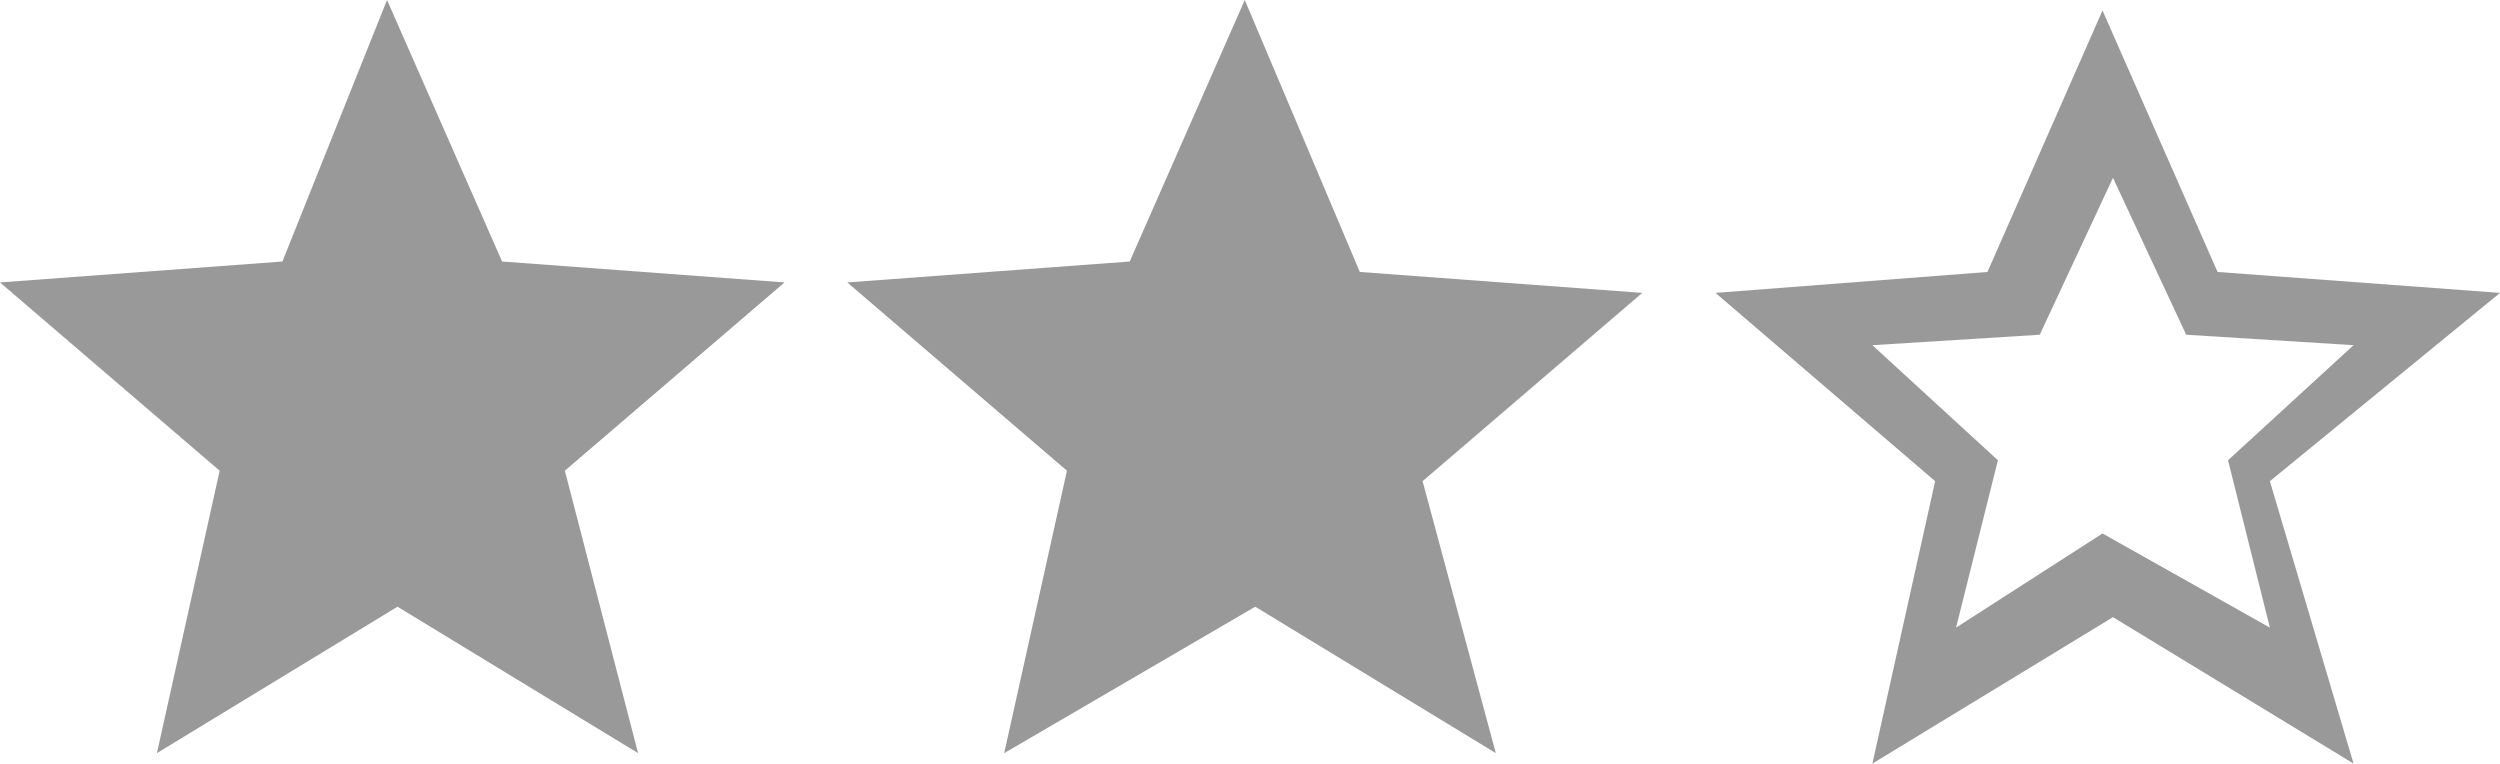
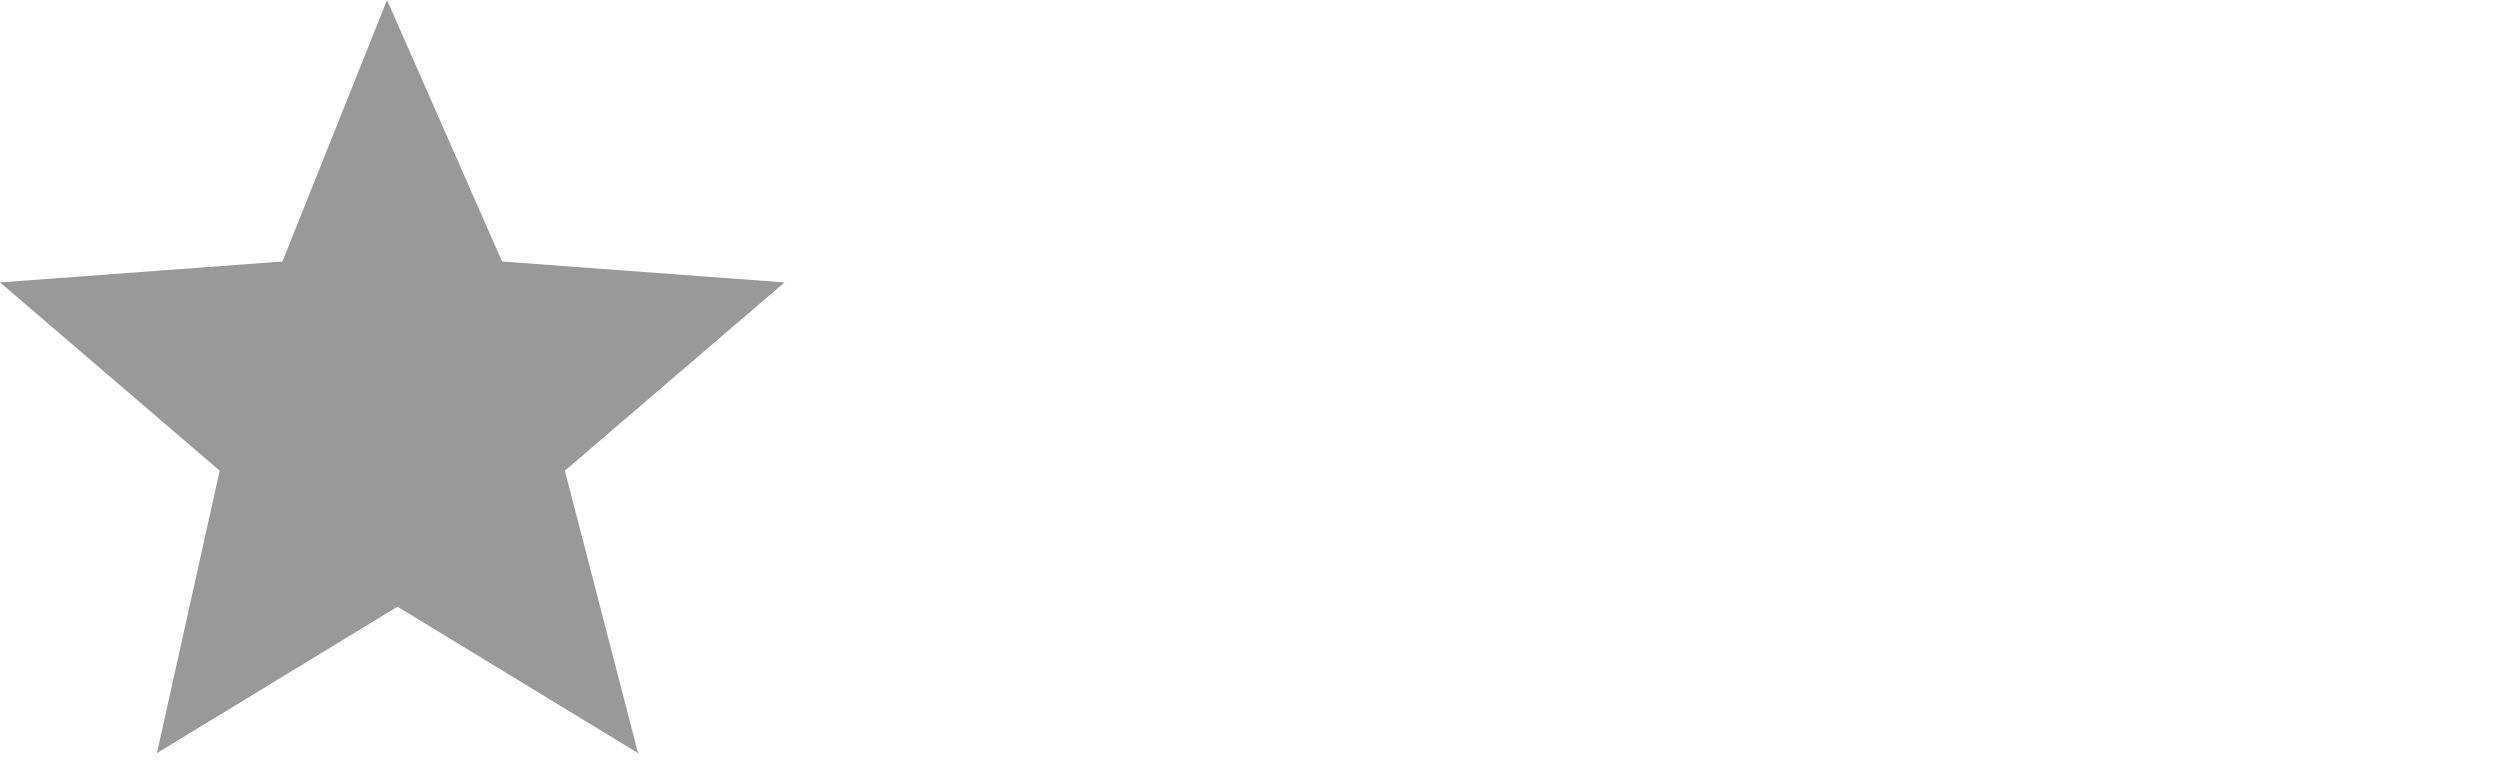
<svg xmlns="http://www.w3.org/2000/svg" xmlns:ns1="http://www.inkscape.org/namespaces/inkscape" xmlns:ns2="http://sodipodi.sourceforge.net/DTD/sodipodi-0.dtd" ns1:version="1.0 (4035a4f, 2020-05-01)" height="7.3" width="23.9" ns2:docname="starratings_gr.svg" viewBox="0 0 23.9 7.3" id="starratings" version="1.0">
  <defs id="defs13860" />
  <ns2:namedview ns1:current-layer="starratings" ns1:cy="3.8" ns1:cx="12" ns1:zoom="30.625" showgrid="false" id="namedview13858" ns1:window-height="480" ns1:window-width="640" ns1:pageshadow="2" ns1:pageopacity="0" guidetolerance="10" gridtolerance="10" objecttolerance="10" borderopacity="1" bordercolor="#666666" pagecolor="#ffffff" />
  <style id="style13849">
  .st0 {fill:currentColor;}
</style>
-   <path style="fill:#999999" id="path13851" d="M 23.9,2.8 21.2,2.6 20.1,0.1 19,2.6 16.4,2.8 18.5,4.6 17.9,7.3 20.2,5.9 22.5,7.3 21.7,4.6 Z M 20.1,5.1 18.7,6 19.1,4.4 17.9,3.3 19.5,3.2 20.2,1.7 20.9,3.2 22.5,3.3 21.3,4.4 21.7,6 Z" class="st0" />
  <path style="fill:#999999" id="path13853" d="M 7.5,2.7 4.8,2.5 3.7,0 2.7,2.5 0,2.7 2.1,4.5 1.5,7.2 3.8,5.8 6.1,7.2 5.4,4.5 Z" class="st0" />
-   <path style="fill:#999999" id="path13855" d="M 15.7,2.8 13,2.6 11.9,0 10.8,2.5 8.1,2.7 10.2,4.5 9.6,7.2 12,5.8 14.3,7.2 13.6,4.6 Z" class="st0" />
</svg>